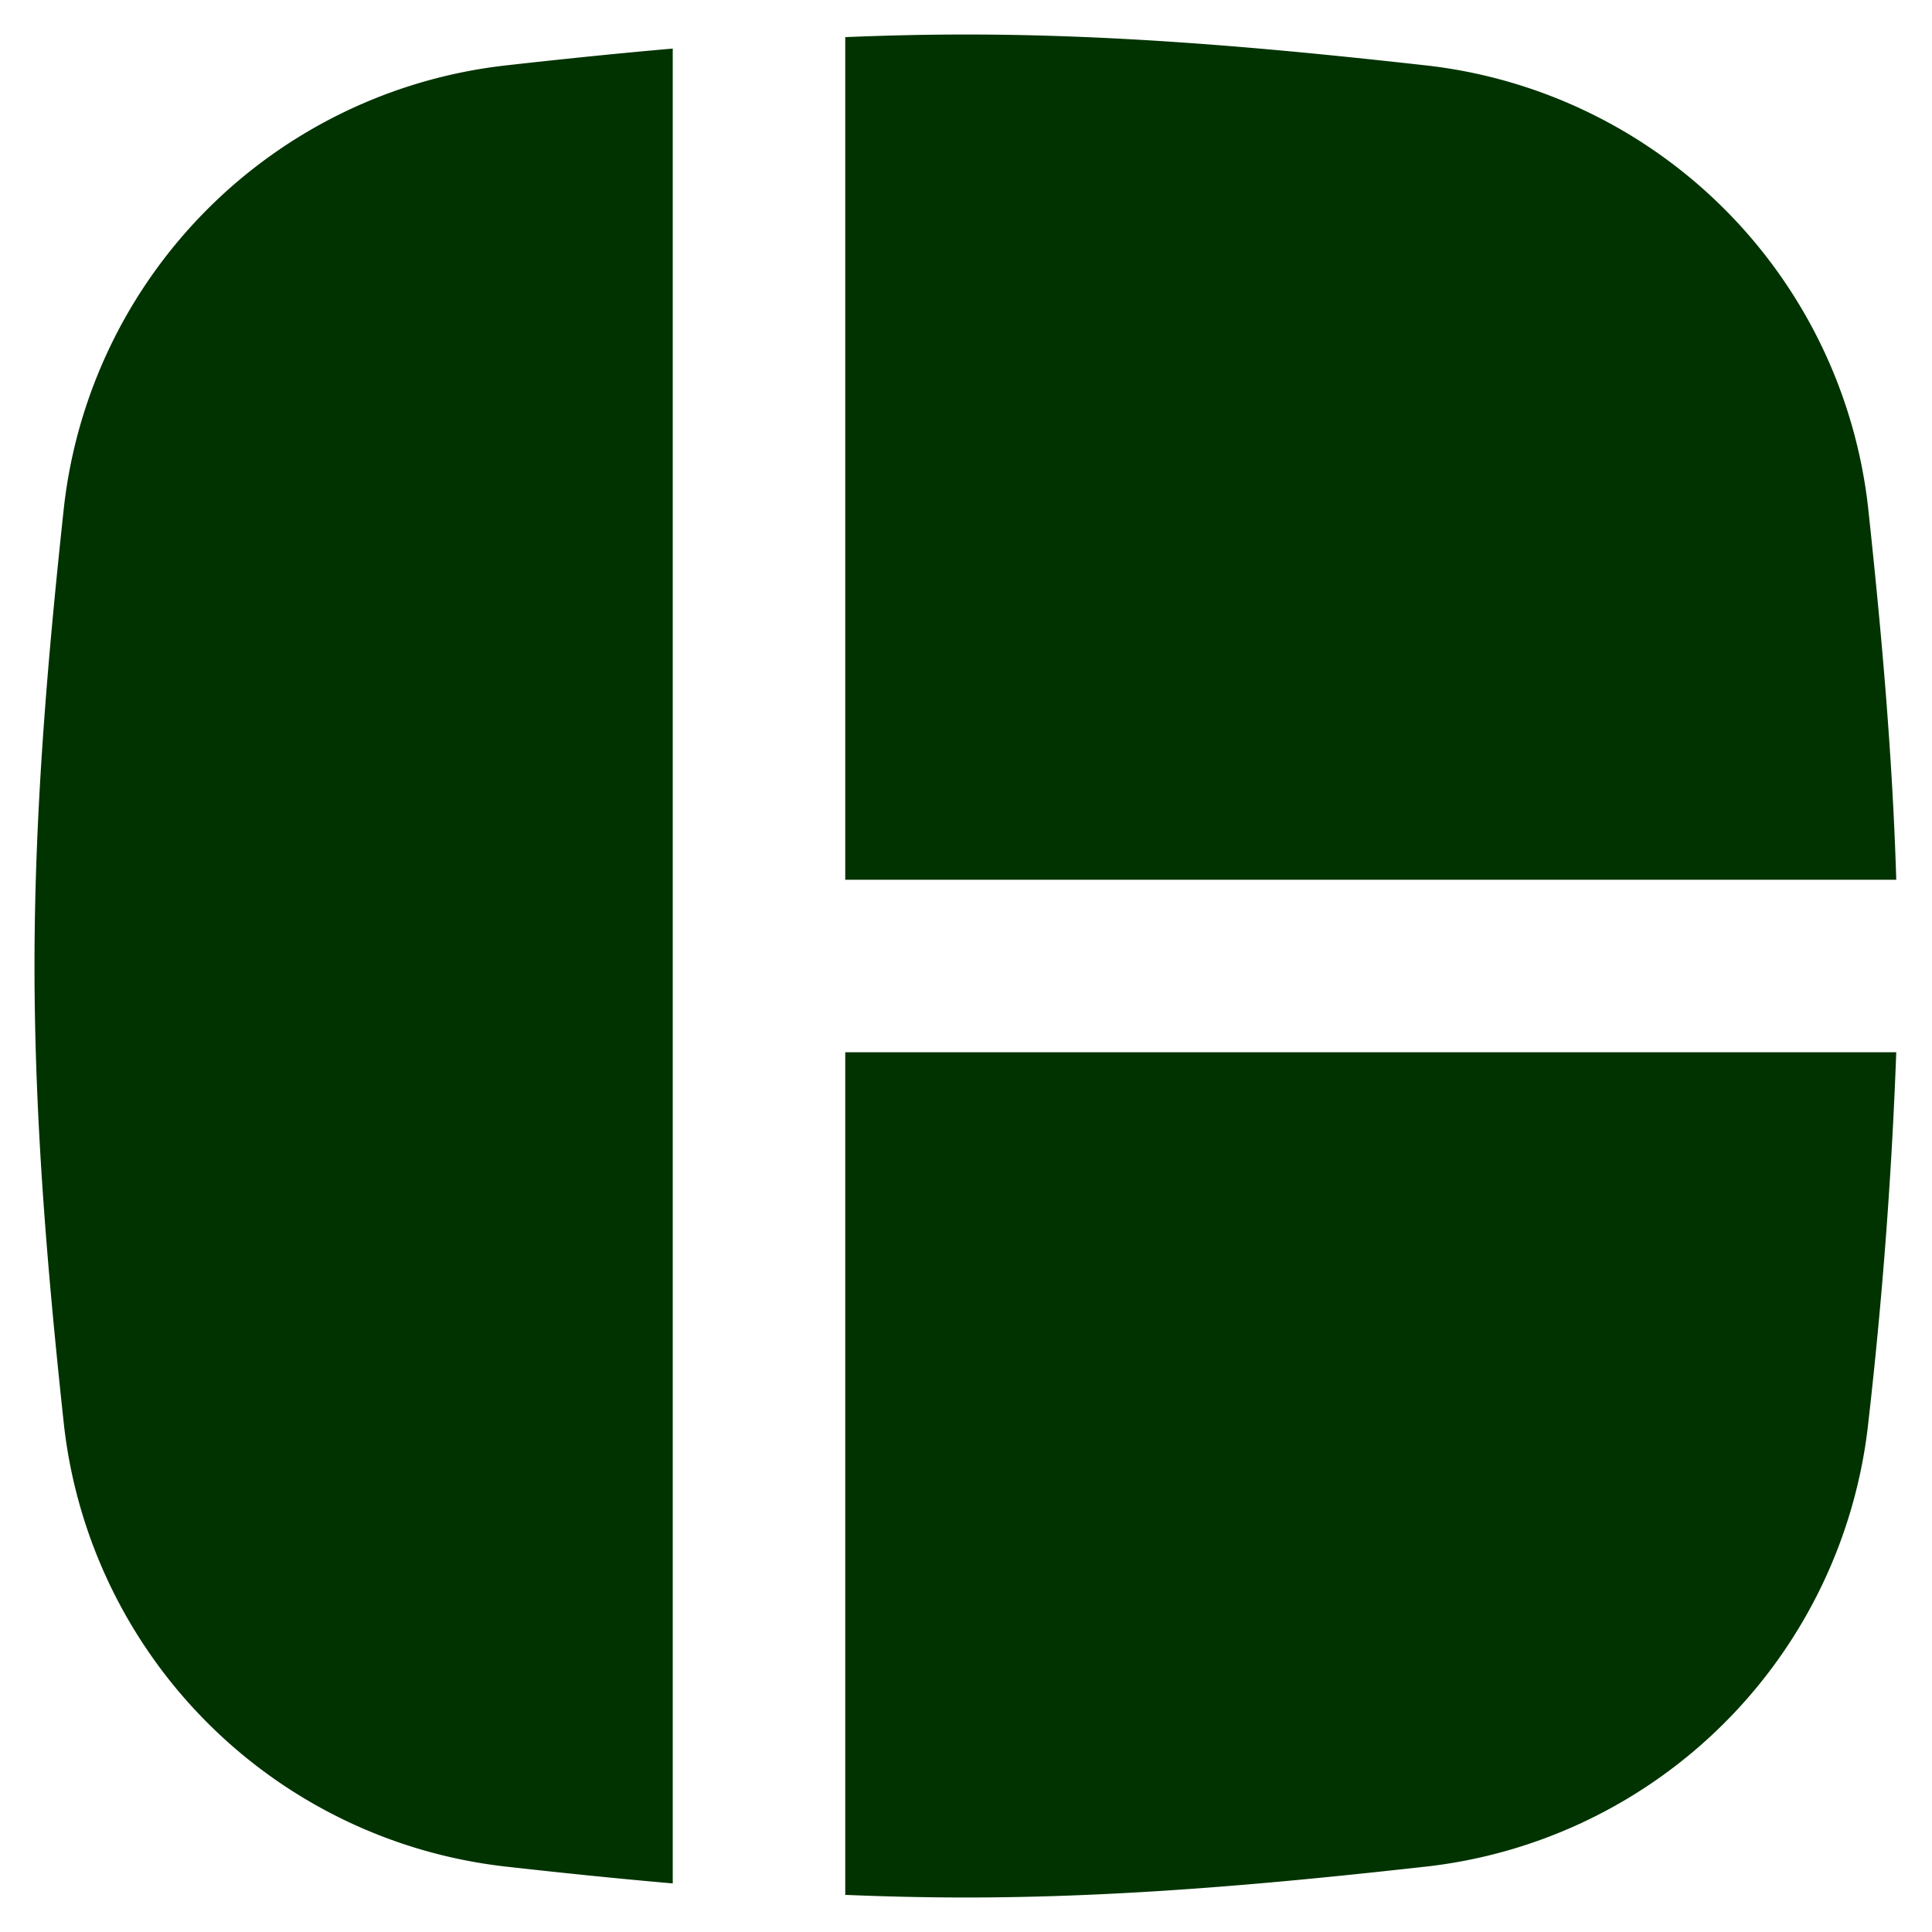
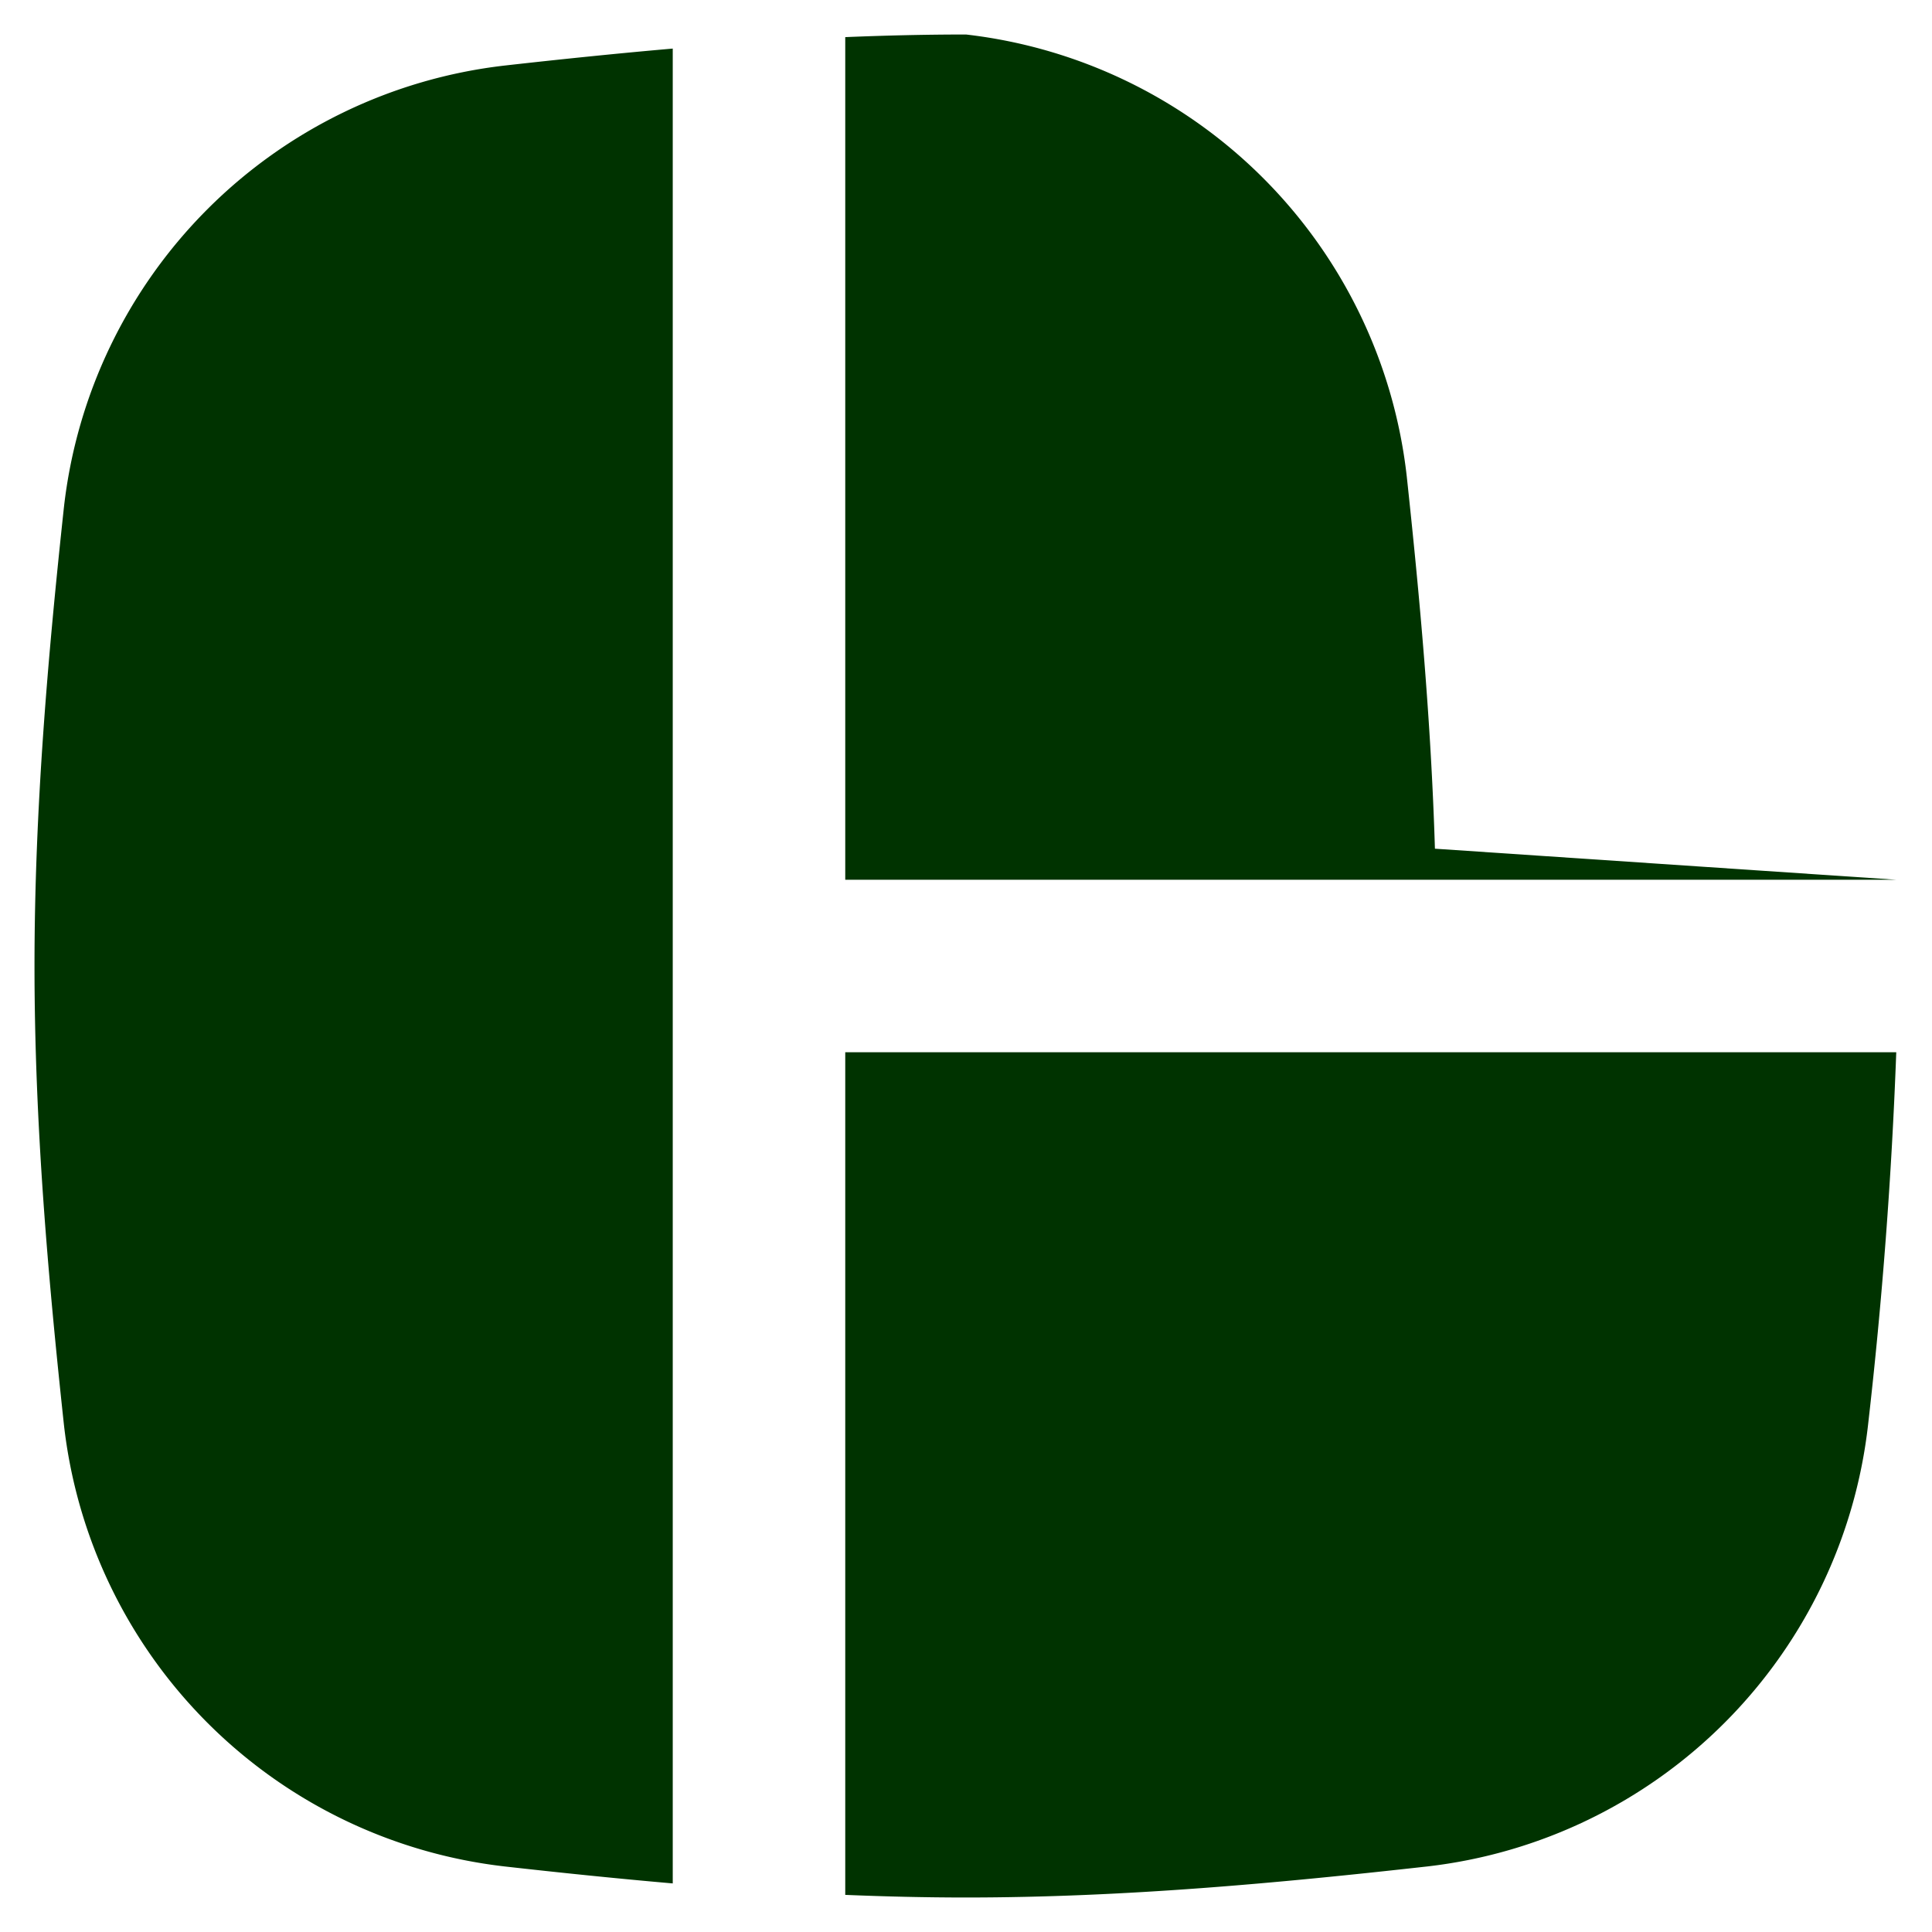
<svg xmlns="http://www.w3.org/2000/svg" fill="none" viewBox="0 0 14 14" height="14" width="14">
  <g id="layout-window-1--column-layout-layouts-left-sidebar">
-     <path id="Subtract" fill="#003300" fill-rule="evenodd" d="M4.875 0.352c-0.412 0.036 -0.818 0.078 -1.218 0.123A3.632 3.632 0 0 0 0.463 3.678C0.348 4.747 0.25 5.86 0.25 7c0 1.14 0.098 2.253 0.213 3.322a3.632 3.632 0 0 0 3.194 3.203c0.4 0.045 0.806 0.087 1.218 0.123V0.352Zm1.25 13.379c0.29 0.012 0.581 0.019 0.875 0.019 1.148 0 2.269 -0.105 3.343 -0.225a3.632 3.632 0 0 0 3.194 -3.203 35.04 35.04 0 0 0 0.204 -2.697H6.125v6.106Zm7.616 -7.356H6.125V0.269C6.415 0.257 6.706 0.25 7 0.25c1.148 0 2.269 0.105 3.343 0.225a3.632 3.632 0 0 1 3.194 3.203c0.094 0.873 0.176 1.775 0.204 2.697Z" clip-rule="evenodd" stroke-width="1" />
+     <path id="Subtract" fill="#003300" fill-rule="evenodd" d="M4.875 0.352c-0.412 0.036 -0.818 0.078 -1.218 0.123A3.632 3.632 0 0 0 0.463 3.678C0.348 4.747 0.25 5.86 0.25 7c0 1.14 0.098 2.253 0.213 3.322a3.632 3.632 0 0 0 3.194 3.203c0.4 0.045 0.806 0.087 1.218 0.123V0.352Zm1.25 13.379c0.29 0.012 0.581 0.019 0.875 0.019 1.148 0 2.269 -0.105 3.343 -0.225a3.632 3.632 0 0 0 3.194 -3.203 35.04 35.04 0 0 0 0.204 -2.697H6.125v6.106Zm7.616 -7.356H6.125V0.269C6.415 0.257 6.706 0.25 7 0.25a3.632 3.632 0 0 1 3.194 3.203c0.094 0.873 0.176 1.775 0.204 2.697Z" clip-rule="evenodd" stroke-width="1" />
  </g>
</svg>